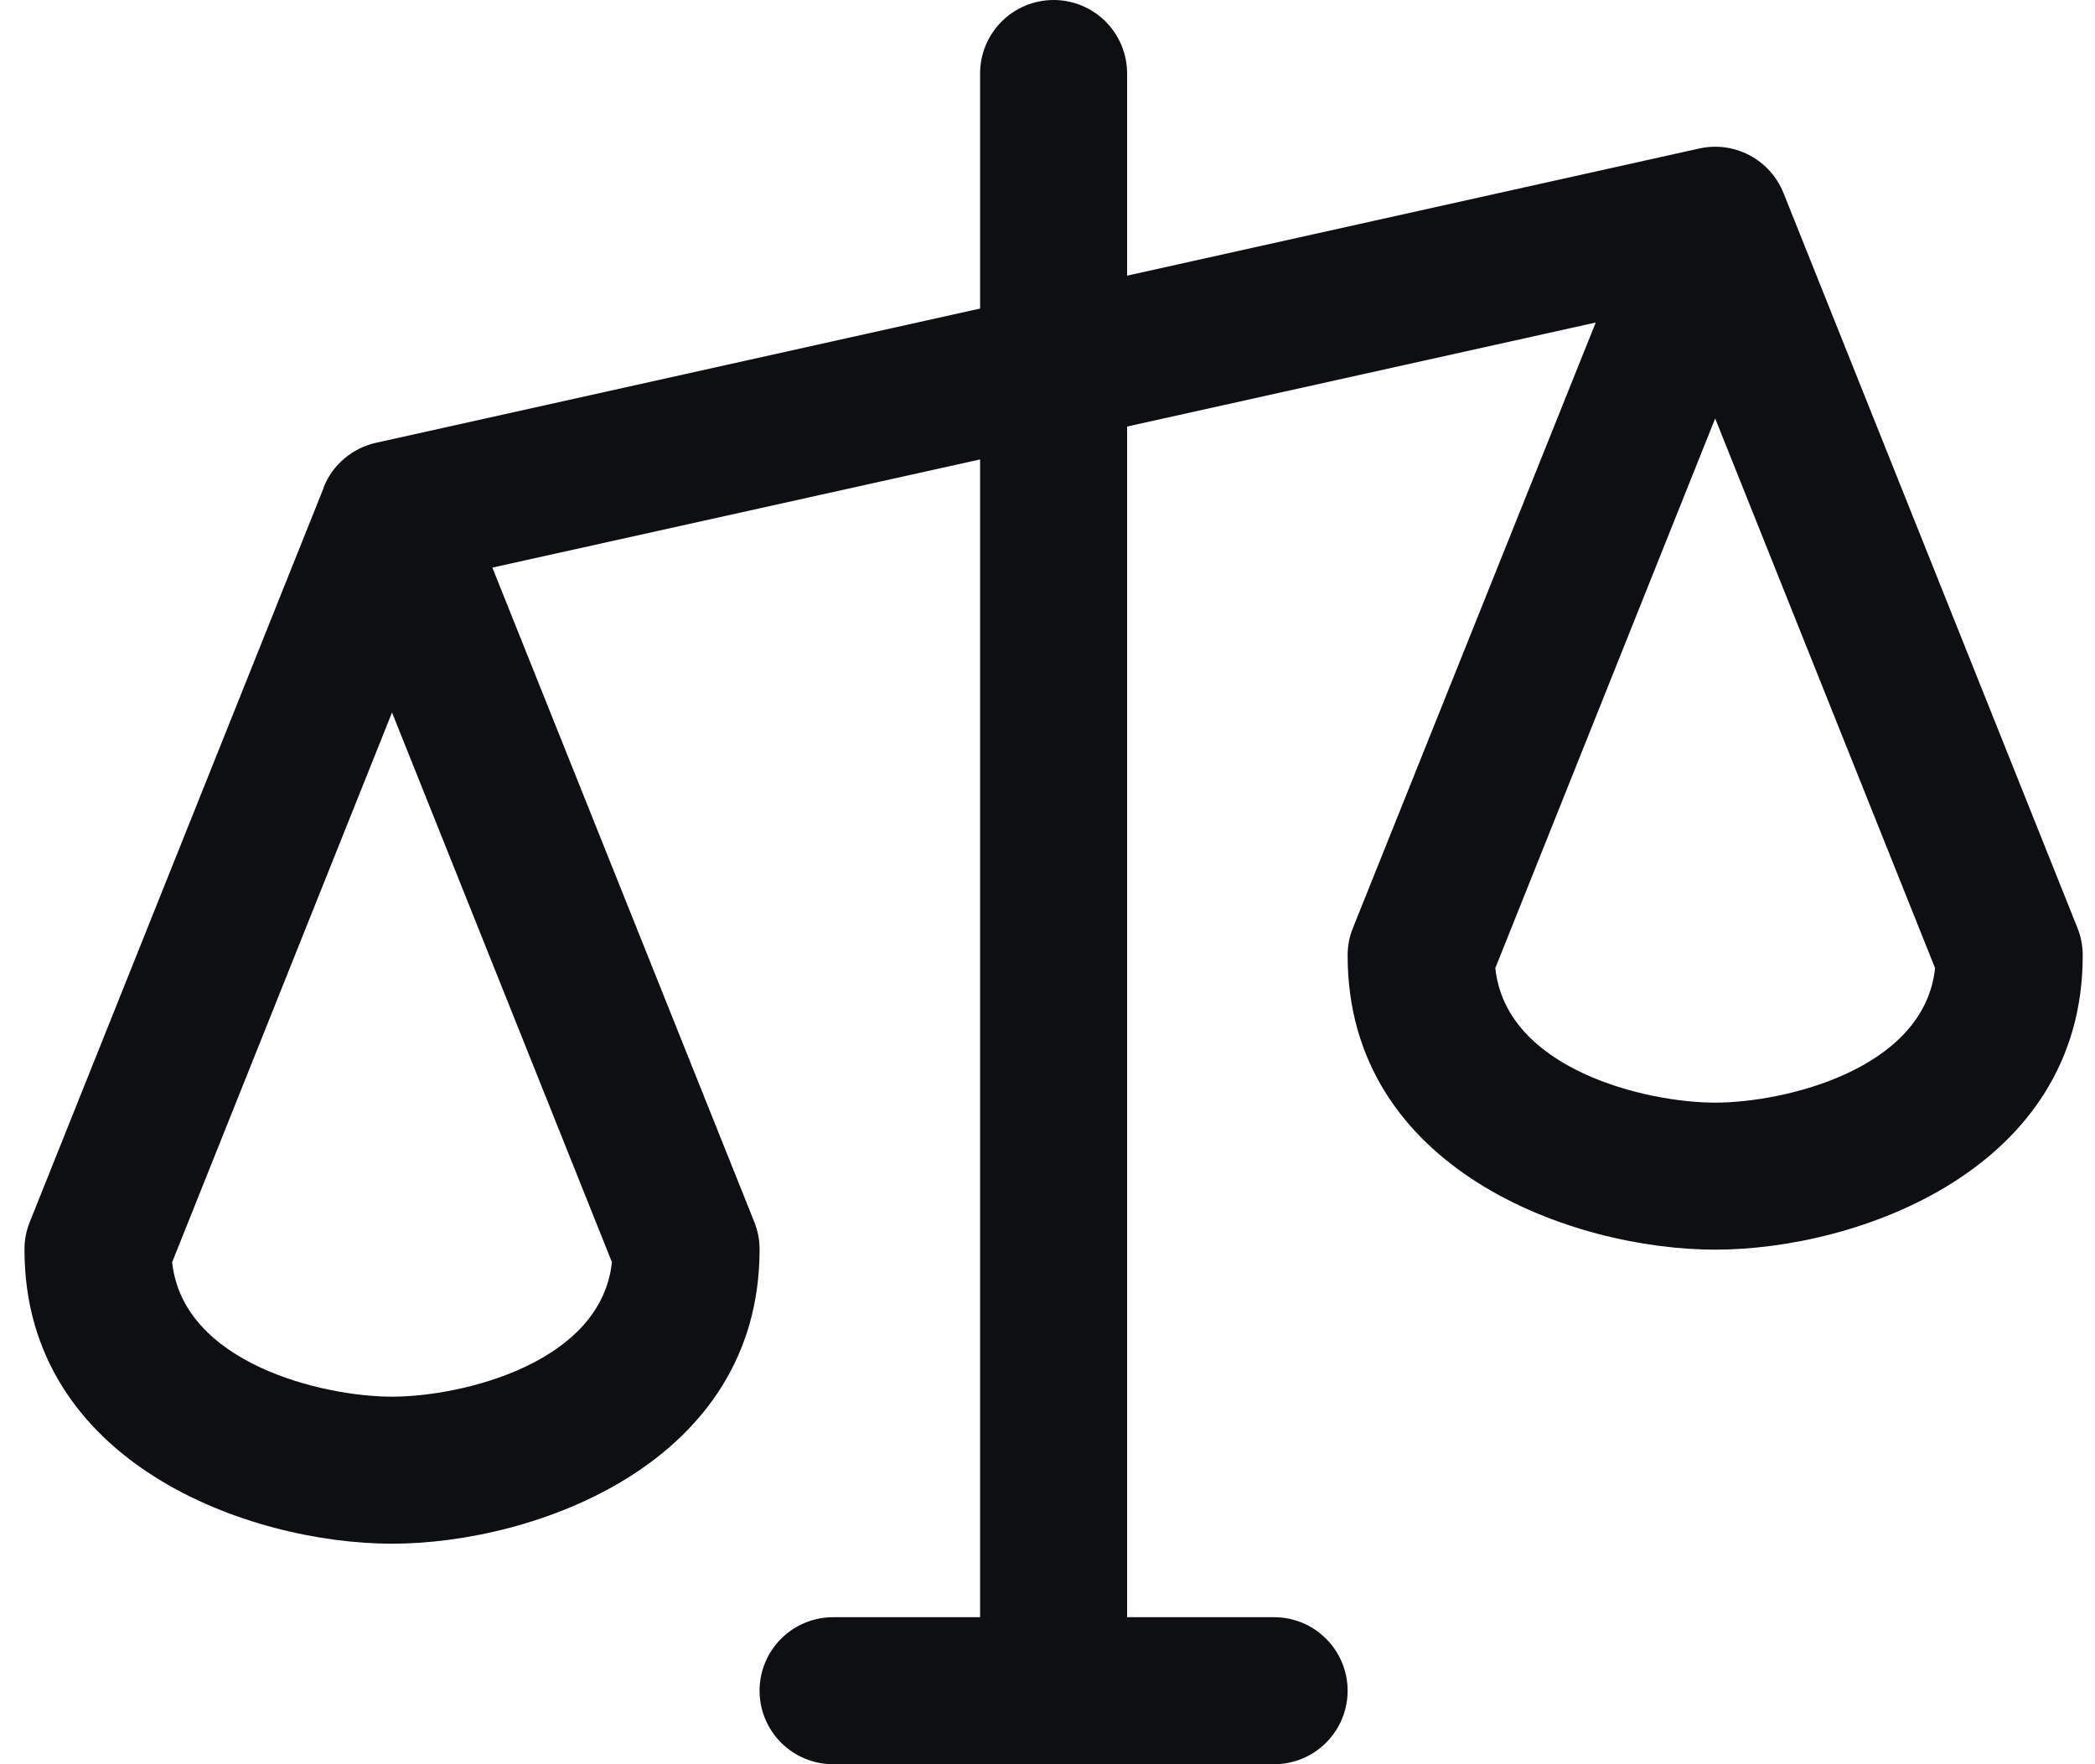
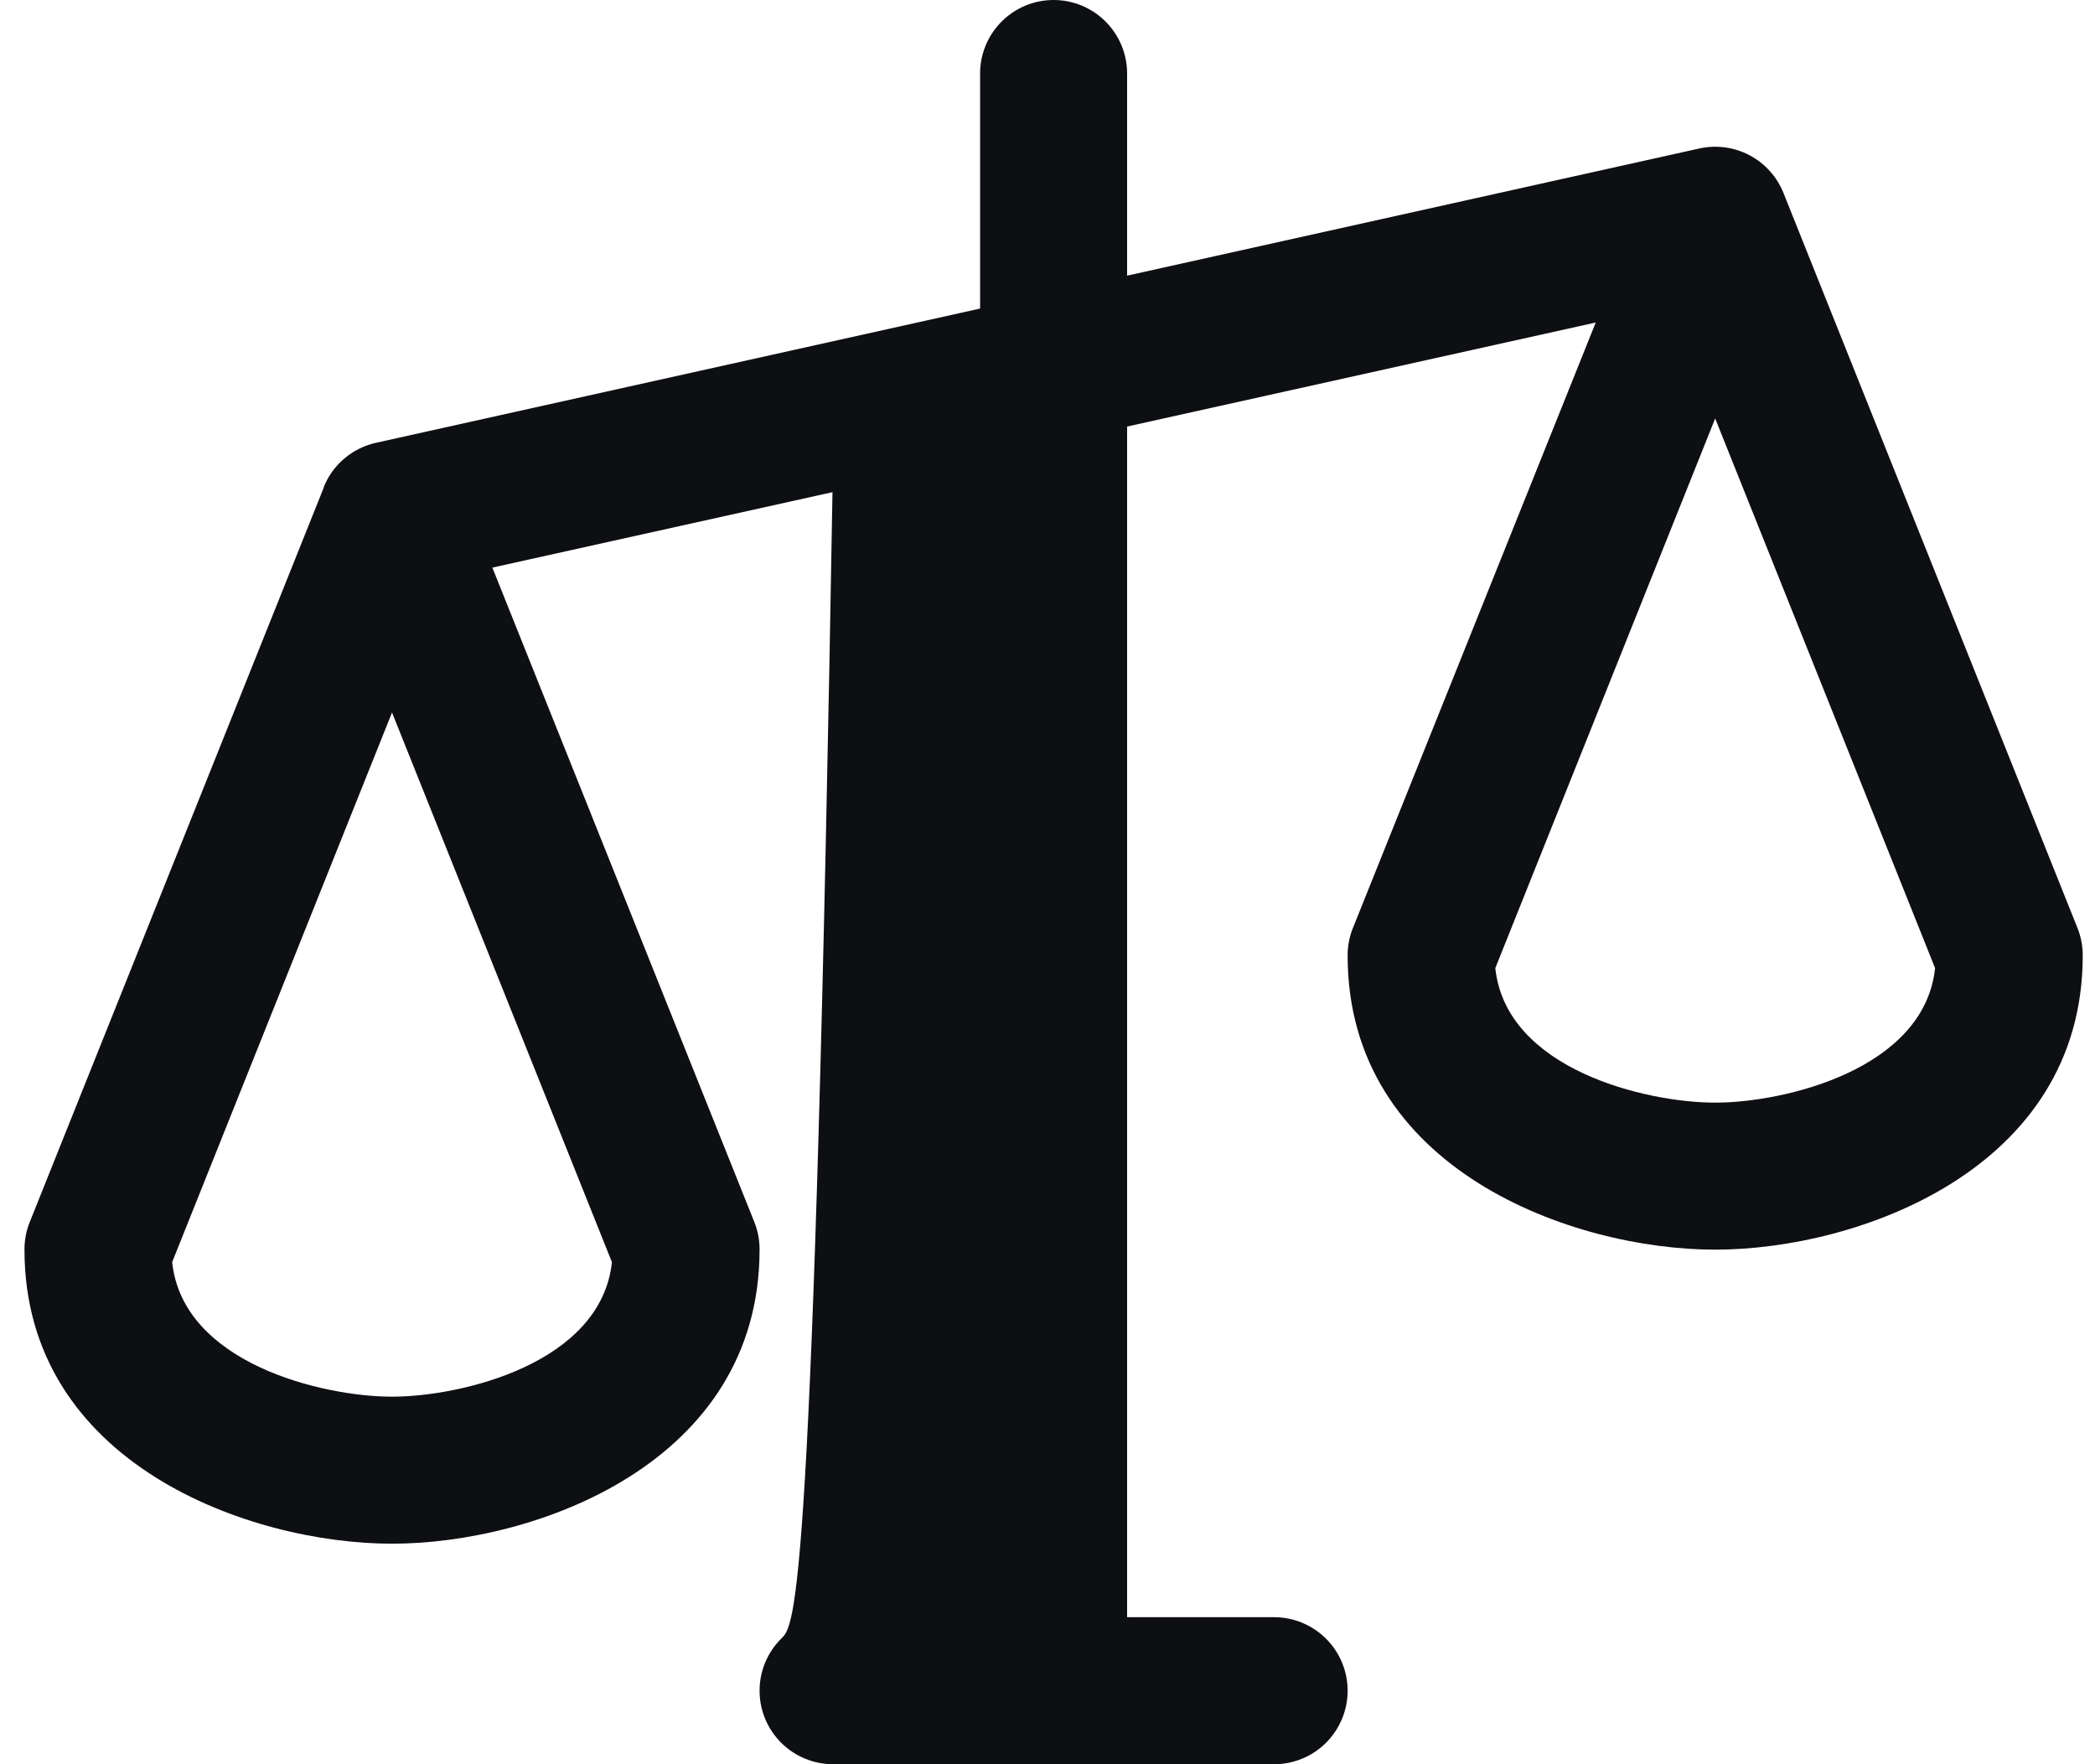
<svg xmlns="http://www.w3.org/2000/svg" width="57" height="48" viewBox="0 0 57 48" fill="none">
-   <path d="M56.524 25.25L48.524 5.25C48.347 4.809 48.02 4.446 47.601 4.224C47.181 4.003 46.697 3.937 46.234 4.04L30.666 7.5V2C30.666 1.47 30.455 0.961 30.08 0.586C29.705 0.211 29.197 0 28.666 0C28.136 0 27.627 0.211 27.252 0.586C26.877 0.961 26.666 1.47 26.666 2V8.395L10.231 12.047C9.914 12.117 9.619 12.264 9.371 12.473C9.123 12.682 8.93 12.949 8.809 13.25V13.265L0.809 33.25C0.713 33.488 0.664 33.743 0.666 34C0.666 39.828 6.801 42 10.666 42C14.531 42 20.666 39.828 20.666 34C20.668 33.743 20.619 33.488 20.524 33.25L13.396 15.443L26.666 12.5V44H22.666C22.136 44 21.627 44.211 21.252 44.586C20.877 44.961 20.666 45.47 20.666 46C20.666 46.53 20.877 47.039 21.252 47.414C21.627 47.789 22.136 48 22.666 48H34.666C35.197 48 35.705 47.789 36.08 47.414C36.455 47.039 36.666 46.53 36.666 46C36.666 45.47 36.455 44.961 36.08 44.586C35.705 44.211 35.197 44 34.666 44H30.666V11.605L43.416 8.775L36.809 25.25C36.713 25.488 36.664 25.743 36.666 26C36.666 31.828 42.801 34 46.666 34C50.531 34 56.666 31.828 56.666 26C56.668 25.743 56.619 25.488 56.524 25.25ZM10.666 38C8.784 38 4.976 37.097 4.684 34.34L10.666 19.385L16.649 34.34C16.356 37.097 12.549 38 10.666 38ZM46.666 30C44.784 30 40.976 29.098 40.684 26.34L46.666 11.385L52.649 26.34C52.356 29.098 48.549 30 46.666 30Z" fill="#0E0F12" />
+   <path d="M56.524 25.25L48.524 5.25C48.347 4.809 48.02 4.446 47.601 4.224C47.181 4.003 46.697 3.937 46.234 4.04L30.666 7.5V2C30.666 1.47 30.455 0.961 30.08 0.586C29.705 0.211 29.197 0 28.666 0C28.136 0 27.627 0.211 27.252 0.586C26.877 0.961 26.666 1.47 26.666 2V8.395L10.231 12.047C9.914 12.117 9.619 12.264 9.371 12.473C9.123 12.682 8.93 12.949 8.809 13.25V13.265L0.809 33.25C0.713 33.488 0.664 33.743 0.666 34C0.666 39.828 6.801 42 10.666 42C14.531 42 20.666 39.828 20.666 34C20.668 33.743 20.619 33.488 20.524 33.25L13.396 15.443L26.666 12.5H22.666C22.136 44 21.627 44.211 21.252 44.586C20.877 44.961 20.666 45.47 20.666 46C20.666 46.53 20.877 47.039 21.252 47.414C21.627 47.789 22.136 48 22.666 48H34.666C35.197 48 35.705 47.789 36.08 47.414C36.455 47.039 36.666 46.53 36.666 46C36.666 45.47 36.455 44.961 36.08 44.586C35.705 44.211 35.197 44 34.666 44H30.666V11.605L43.416 8.775L36.809 25.25C36.713 25.488 36.664 25.743 36.666 26C36.666 31.828 42.801 34 46.666 34C50.531 34 56.666 31.828 56.666 26C56.668 25.743 56.619 25.488 56.524 25.25ZM10.666 38C8.784 38 4.976 37.097 4.684 34.34L10.666 19.385L16.649 34.34C16.356 37.097 12.549 38 10.666 38ZM46.666 30C44.784 30 40.976 29.098 40.684 26.34L46.666 11.385L52.649 26.34C52.356 29.098 48.549 30 46.666 30Z" fill="#0E0F12" />
</svg>